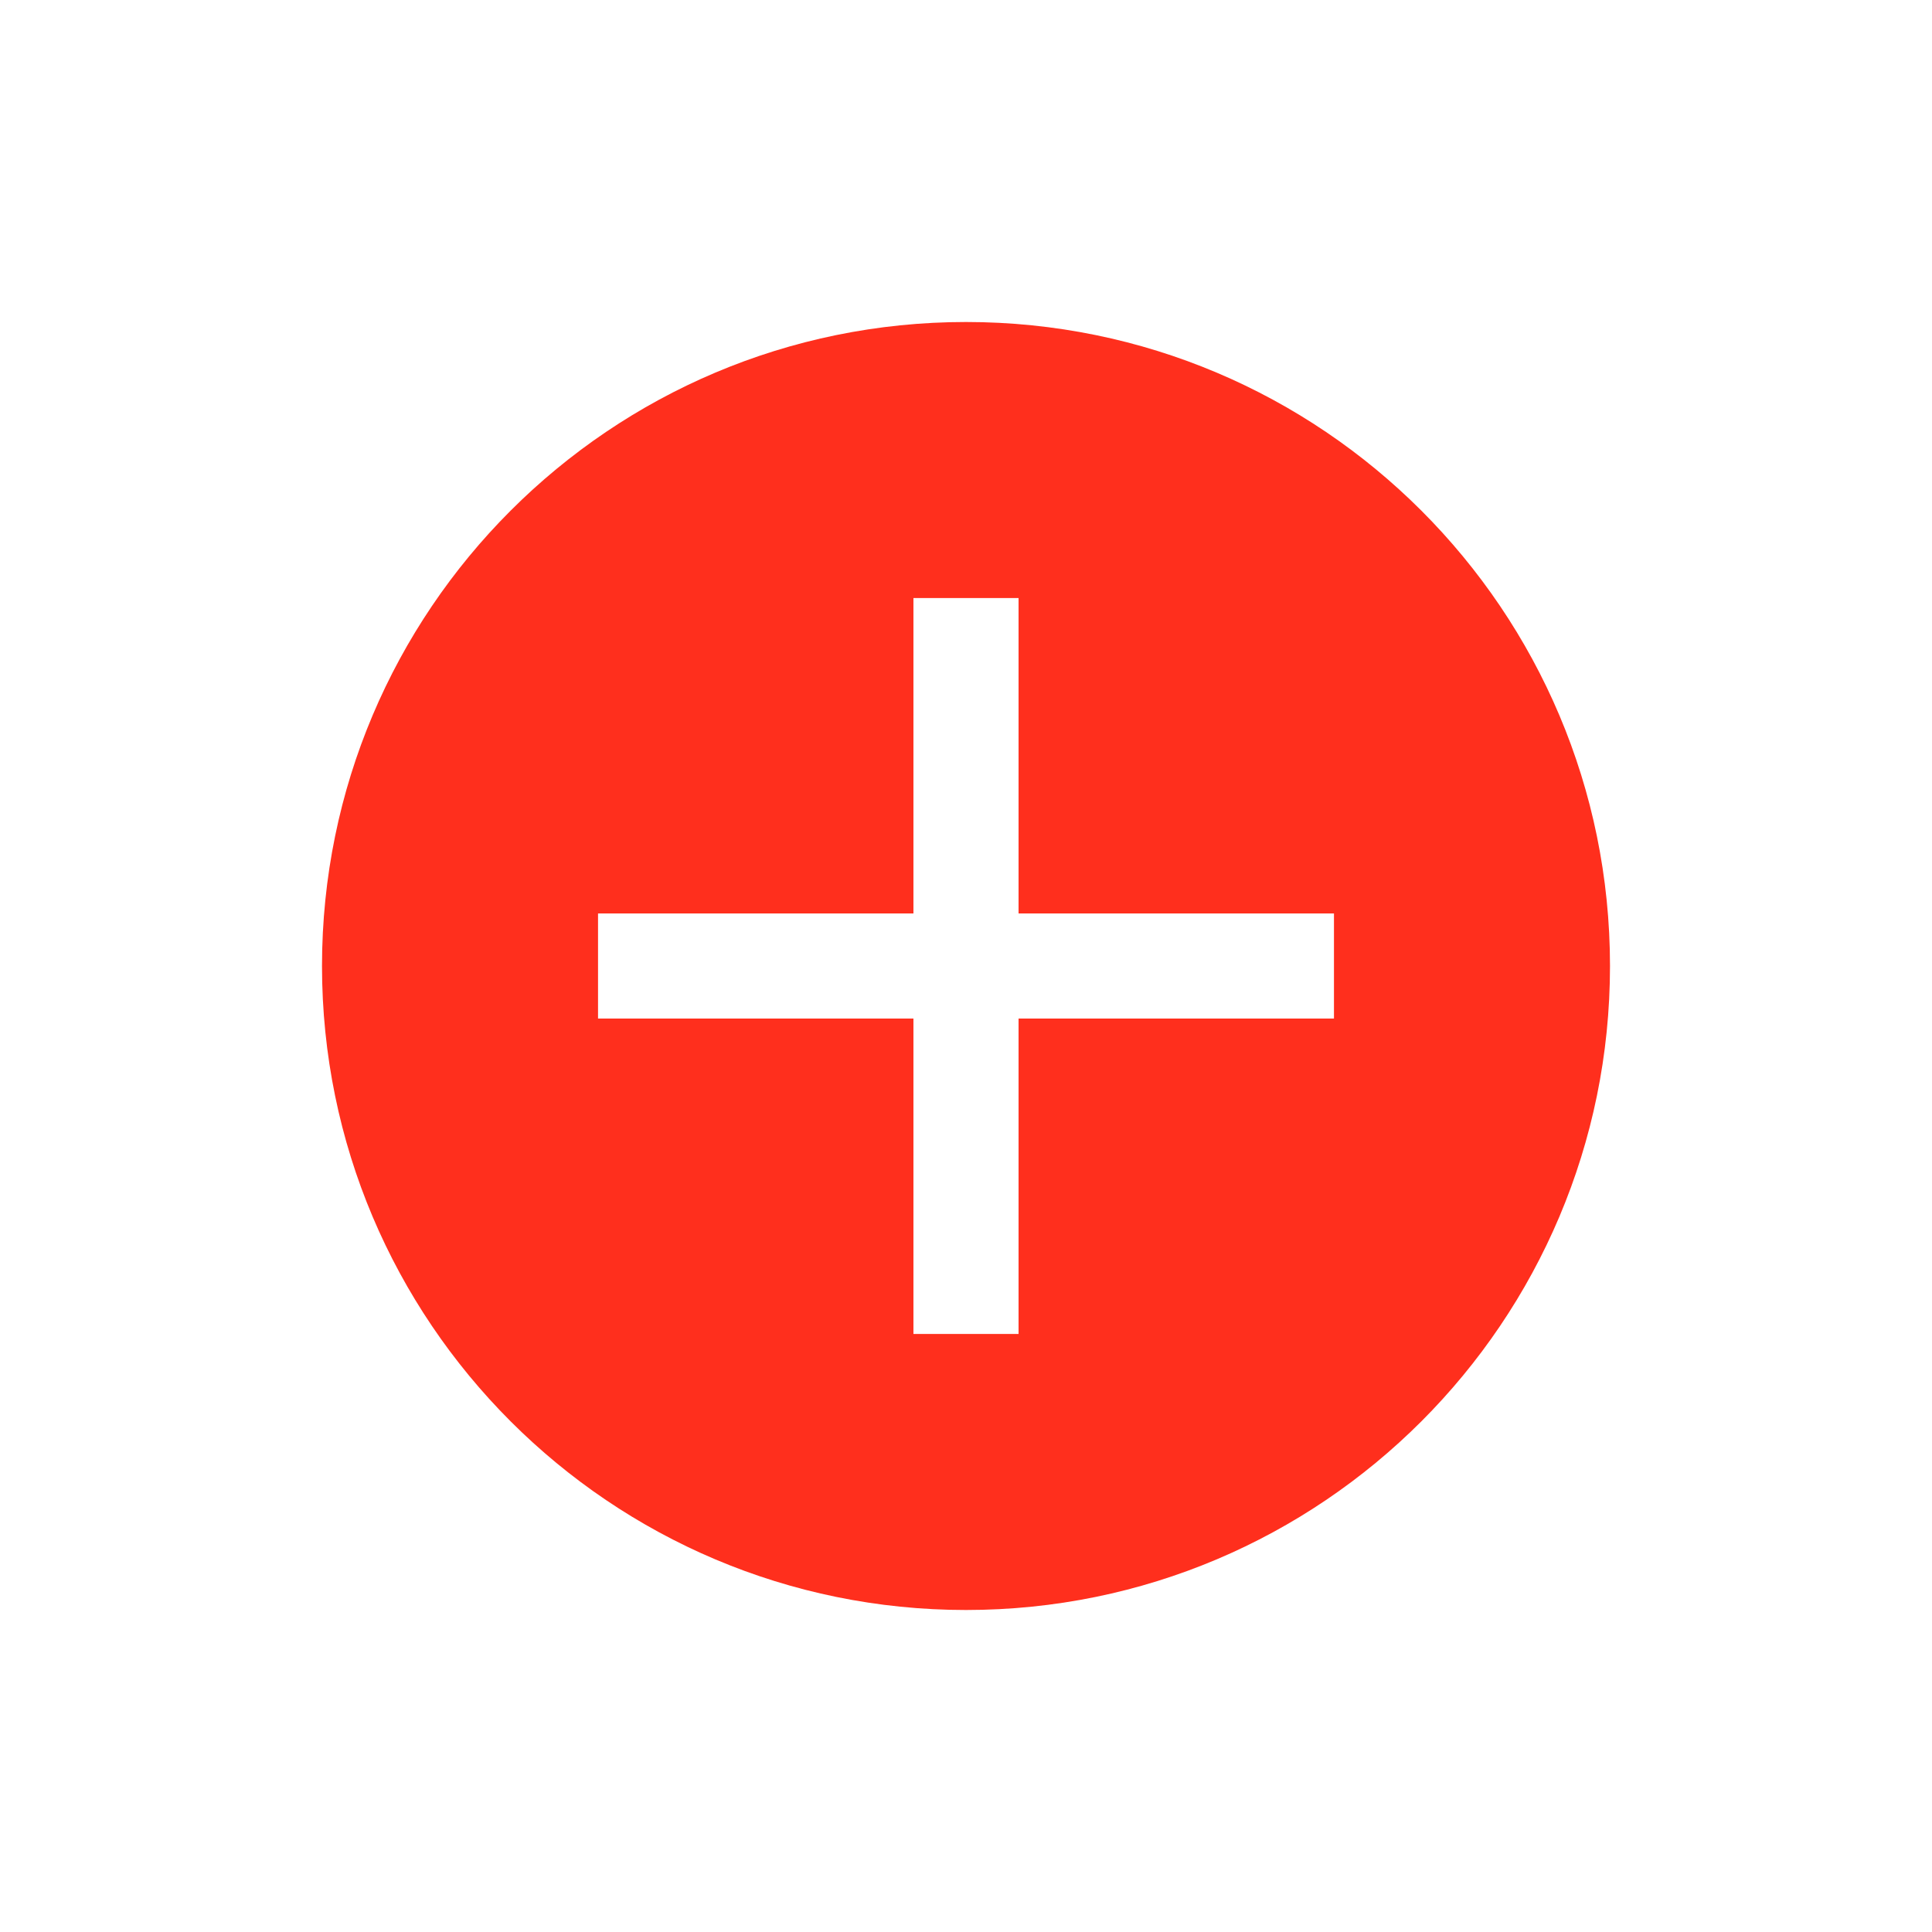
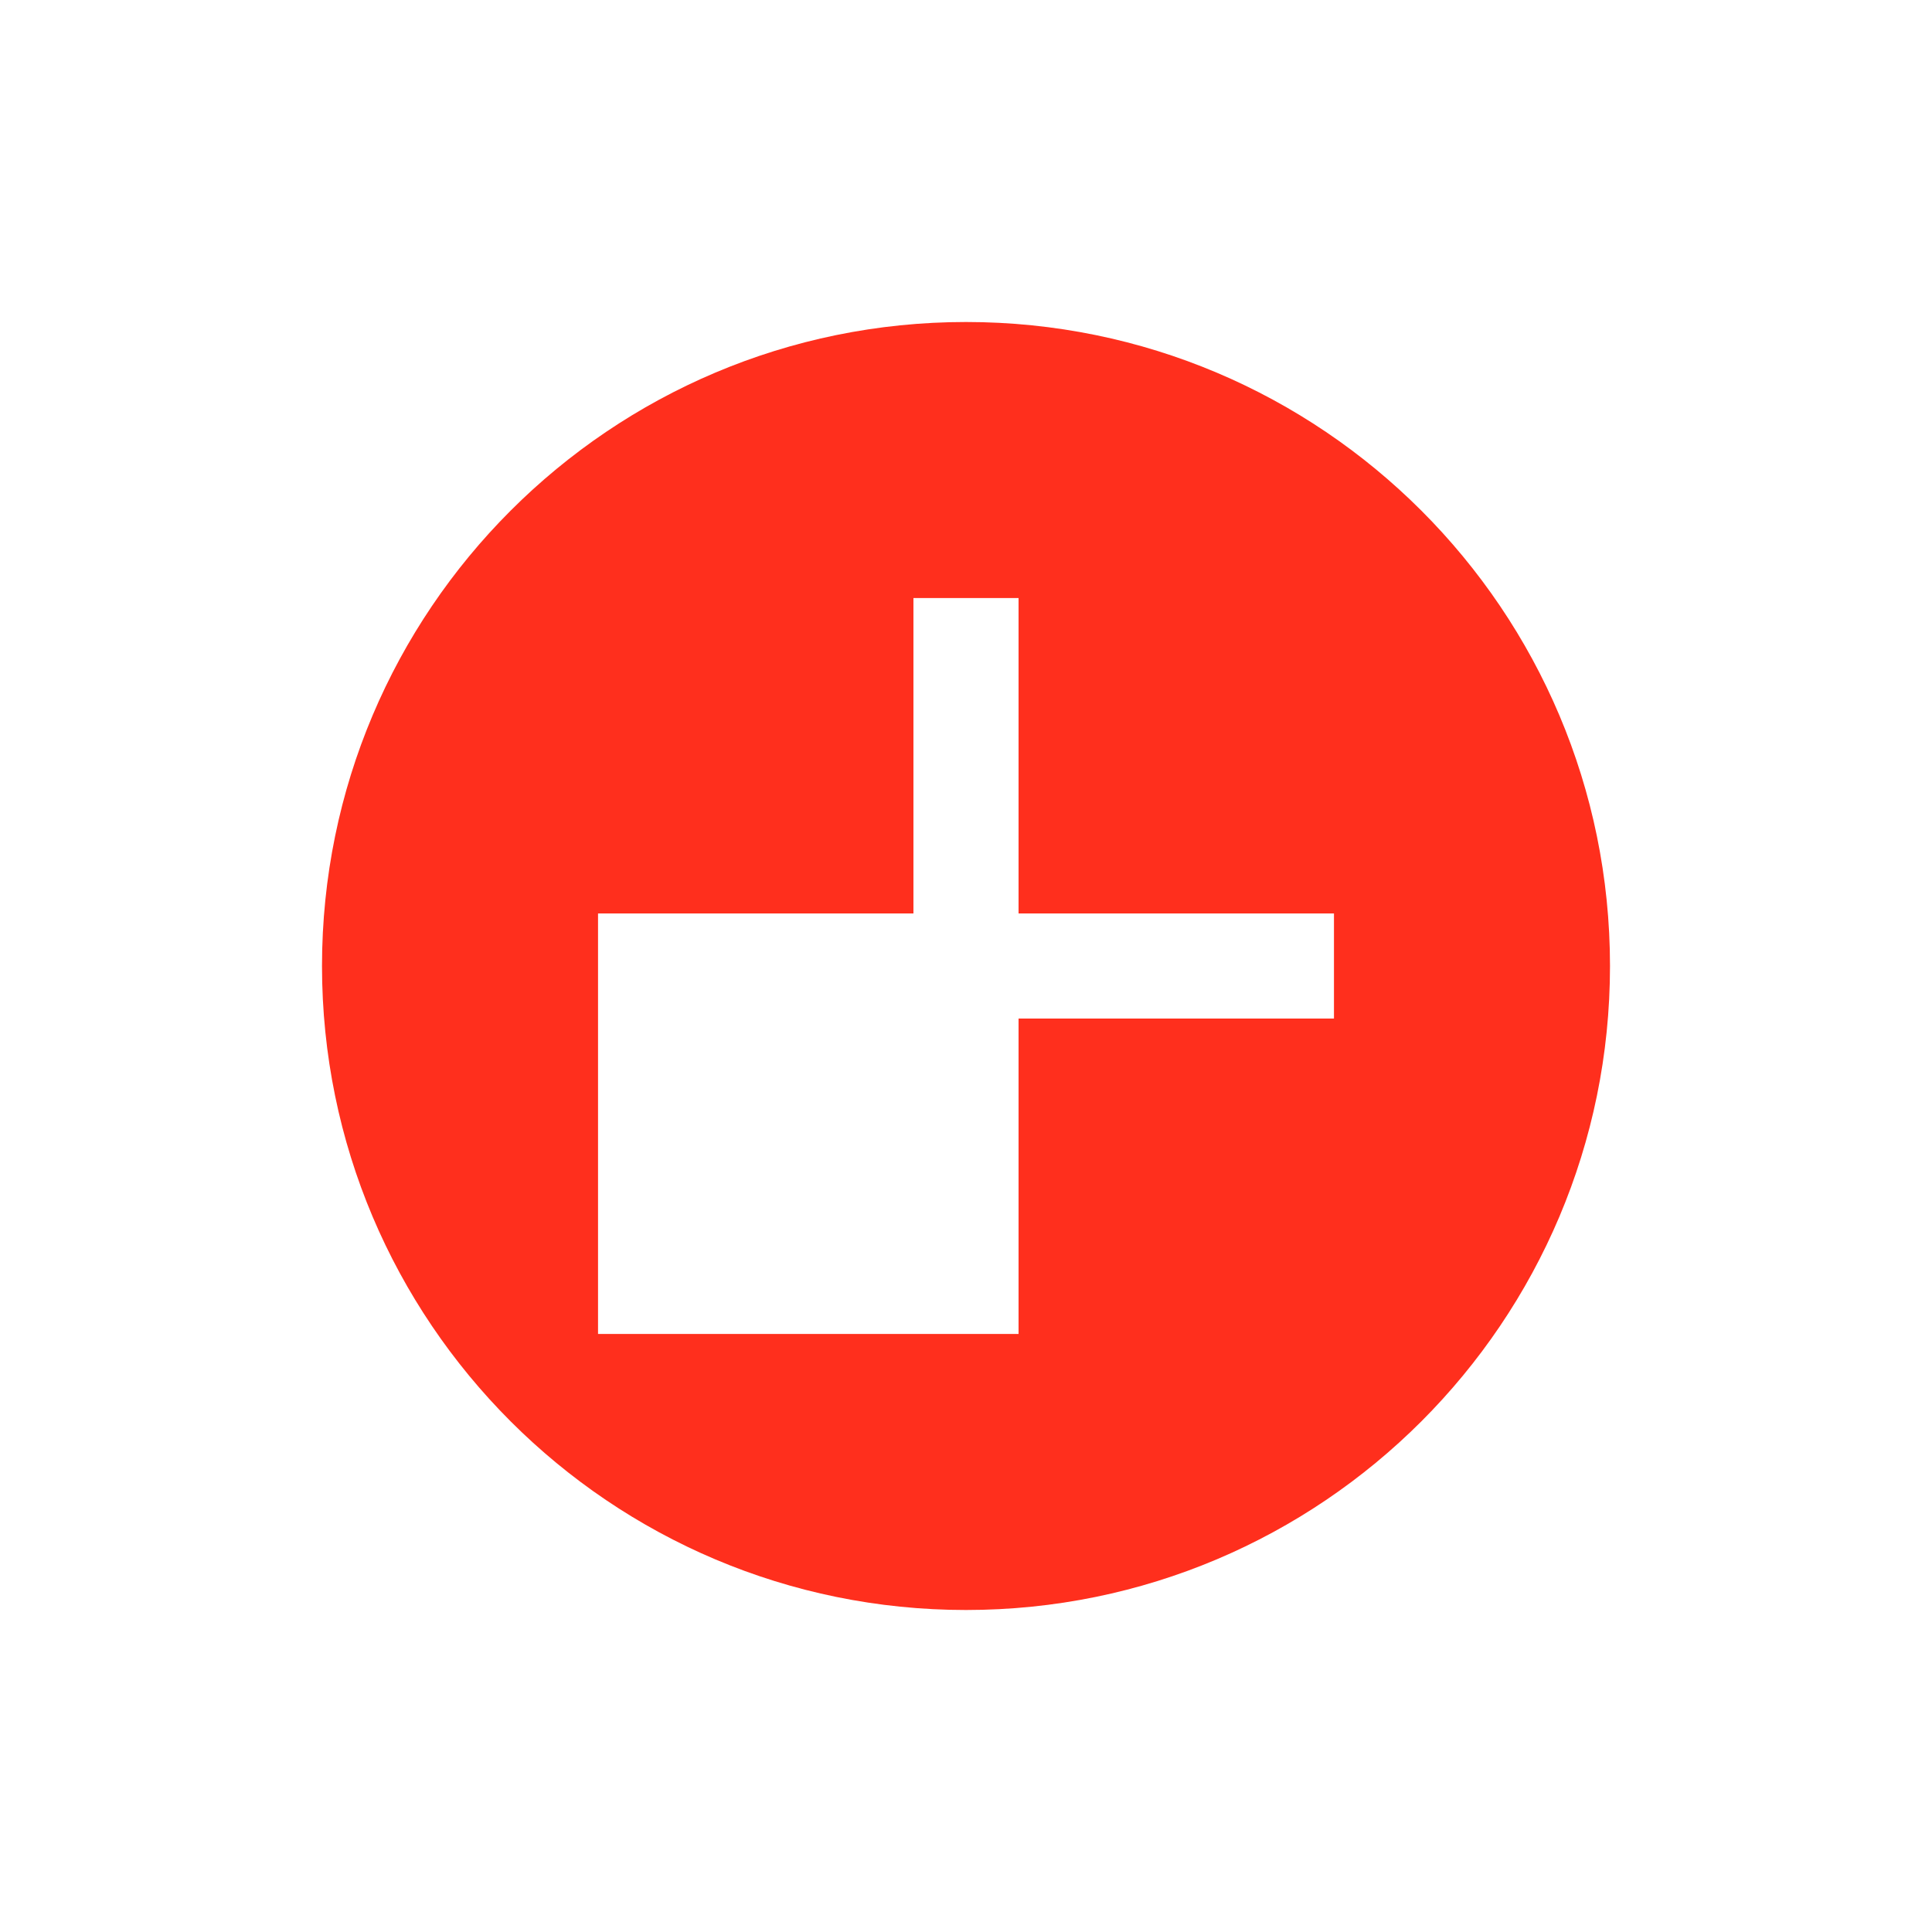
<svg xmlns="http://www.w3.org/2000/svg" width="24" height="24" viewBox="0 0 24 24" fill="none">
-   <path fill-rule="evenodd" clip-rule="evenodd" d="M12 20C16.418 20 20 16.418 20 12C20 7.582 16.418 4 12 4C7.582 4 4 7.582 4 12C4 16.418 7.582 20 12 20ZM12.653 12.653H16.571V11.347H12.653V7.429H11.347V11.347H7.429V12.653H11.347V16.571H12.653V12.653Z" fill="#FF2F1D" />
+   <path fill-rule="evenodd" clip-rule="evenodd" d="M12 20C16.418 20 20 16.418 20 12C20 7.582 16.418 4 12 4C7.582 4 4 7.582 4 12C4 16.418 7.582 20 12 20ZM12.653 12.653H16.571V11.347H12.653V7.429H11.347V11.347H7.429V12.653V16.571H12.653V12.653Z" fill="#FF2F1D" />
</svg>